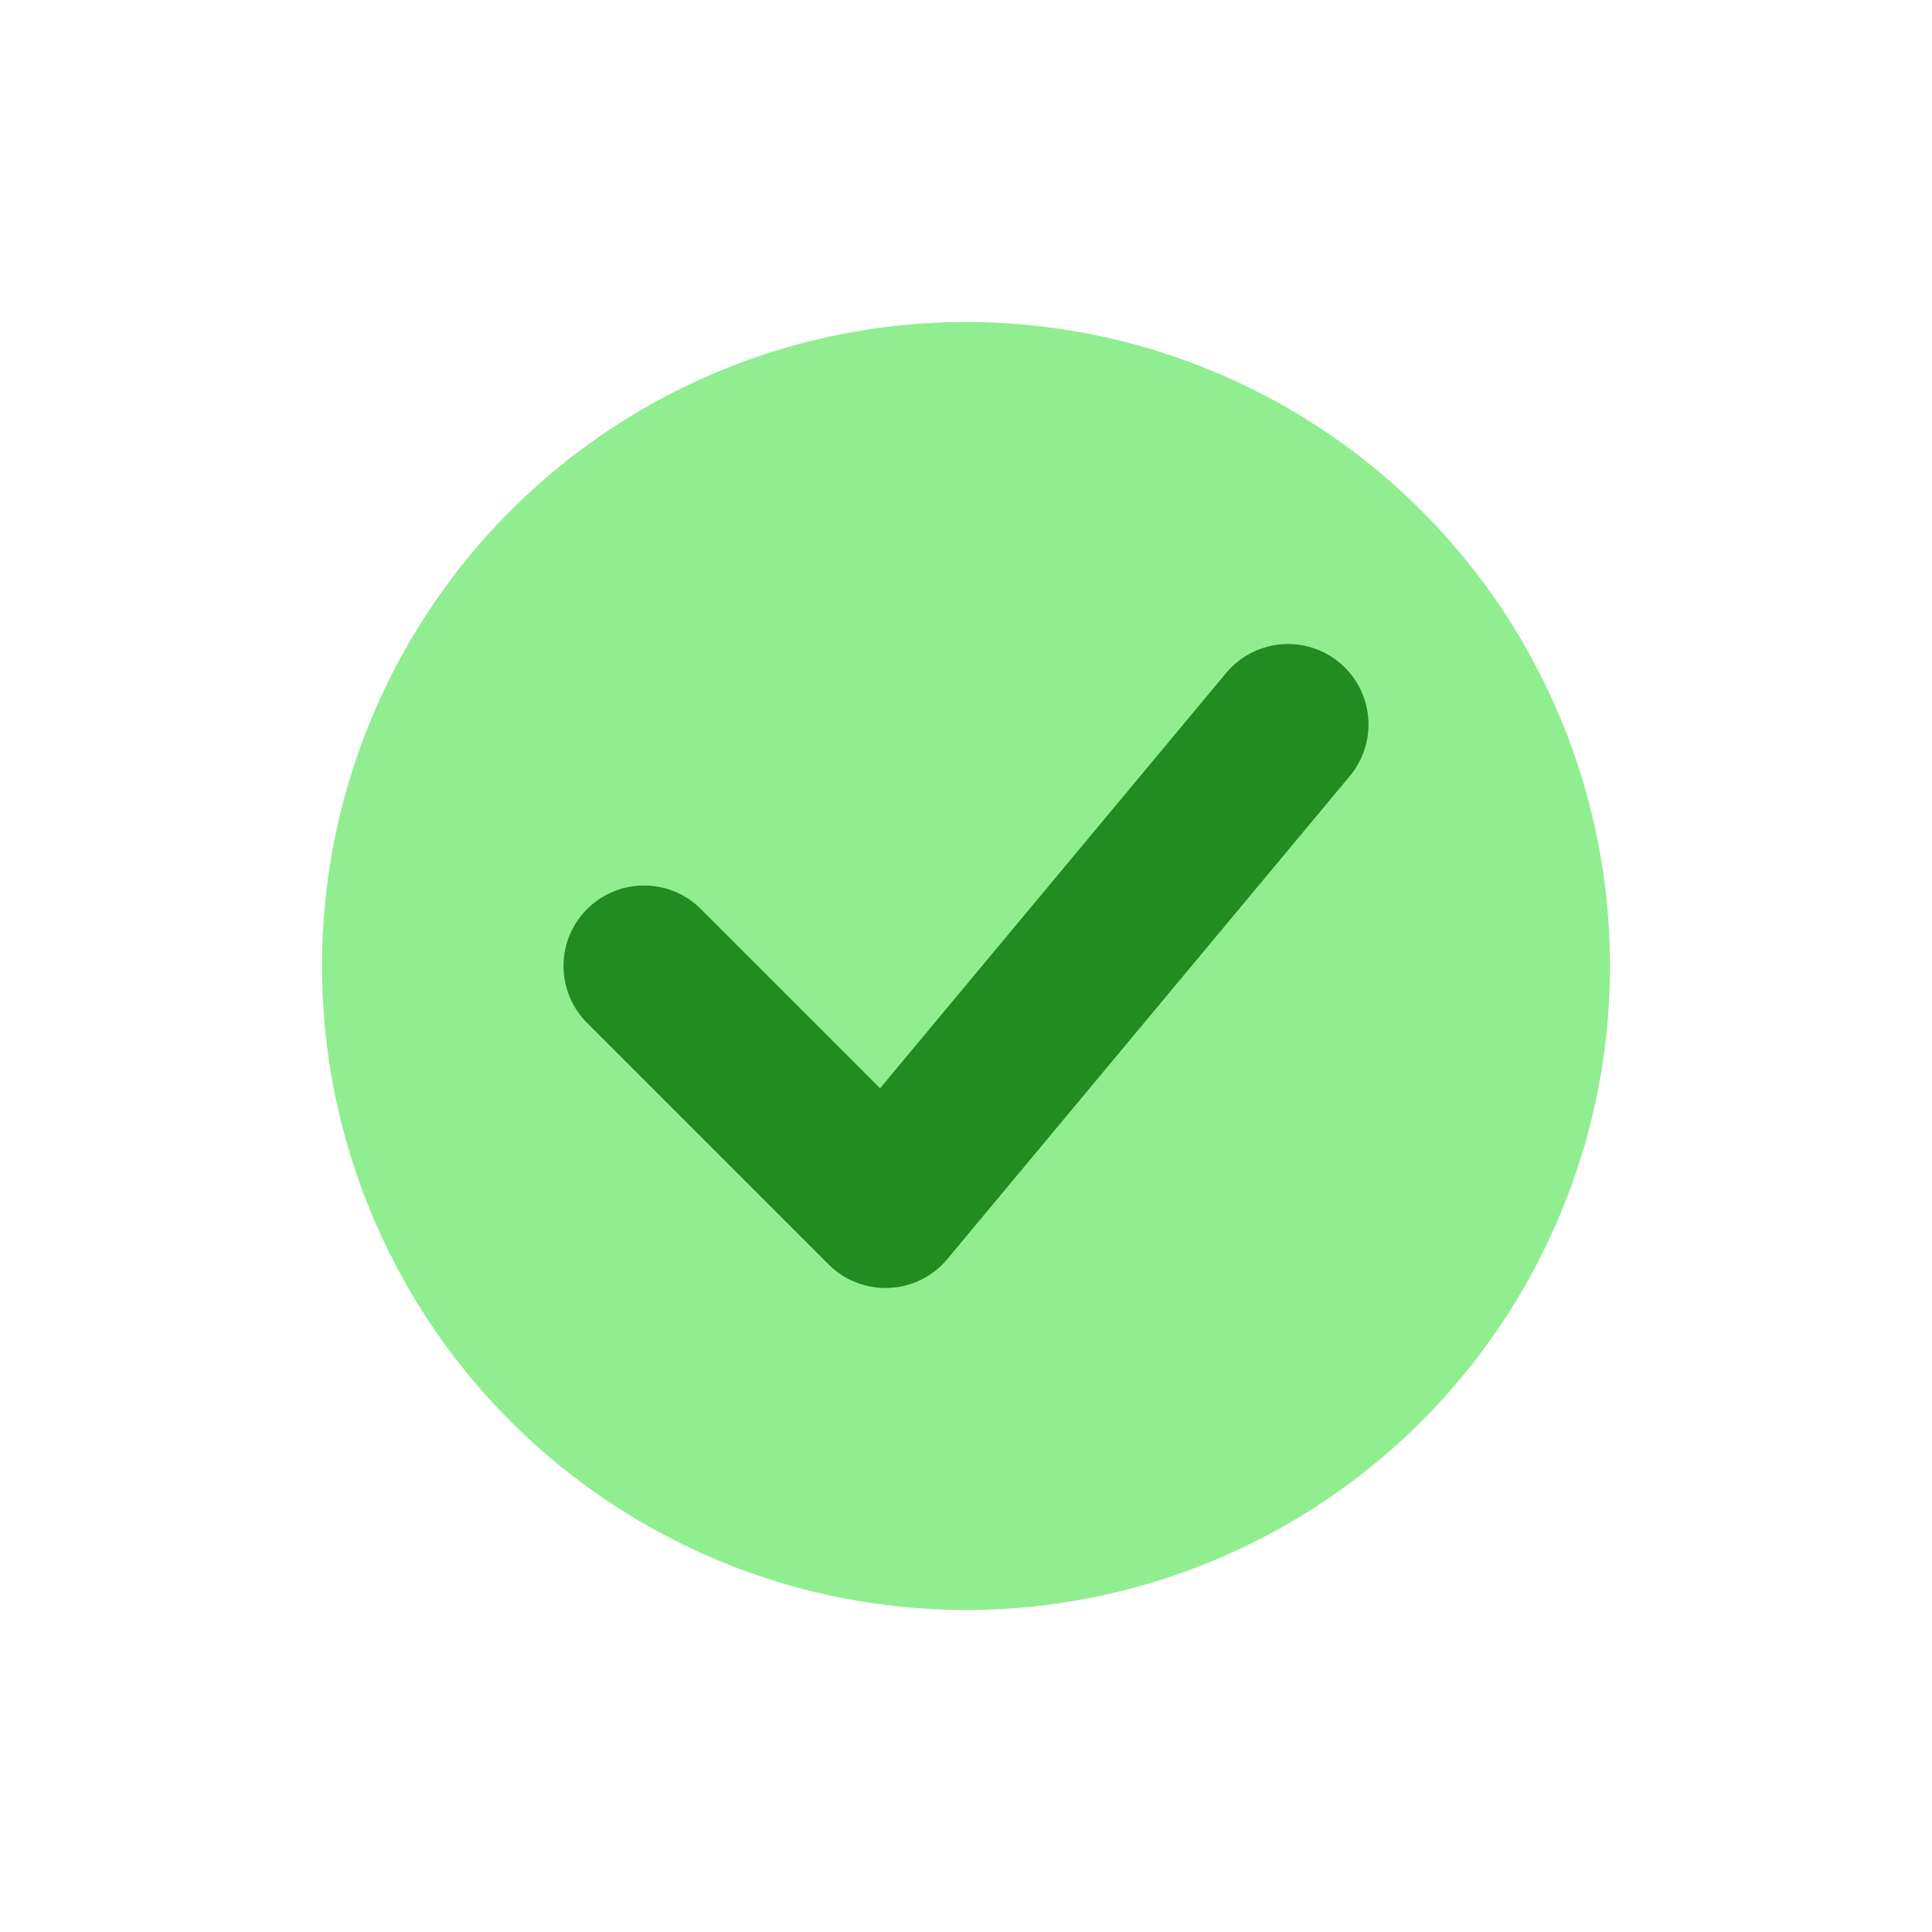
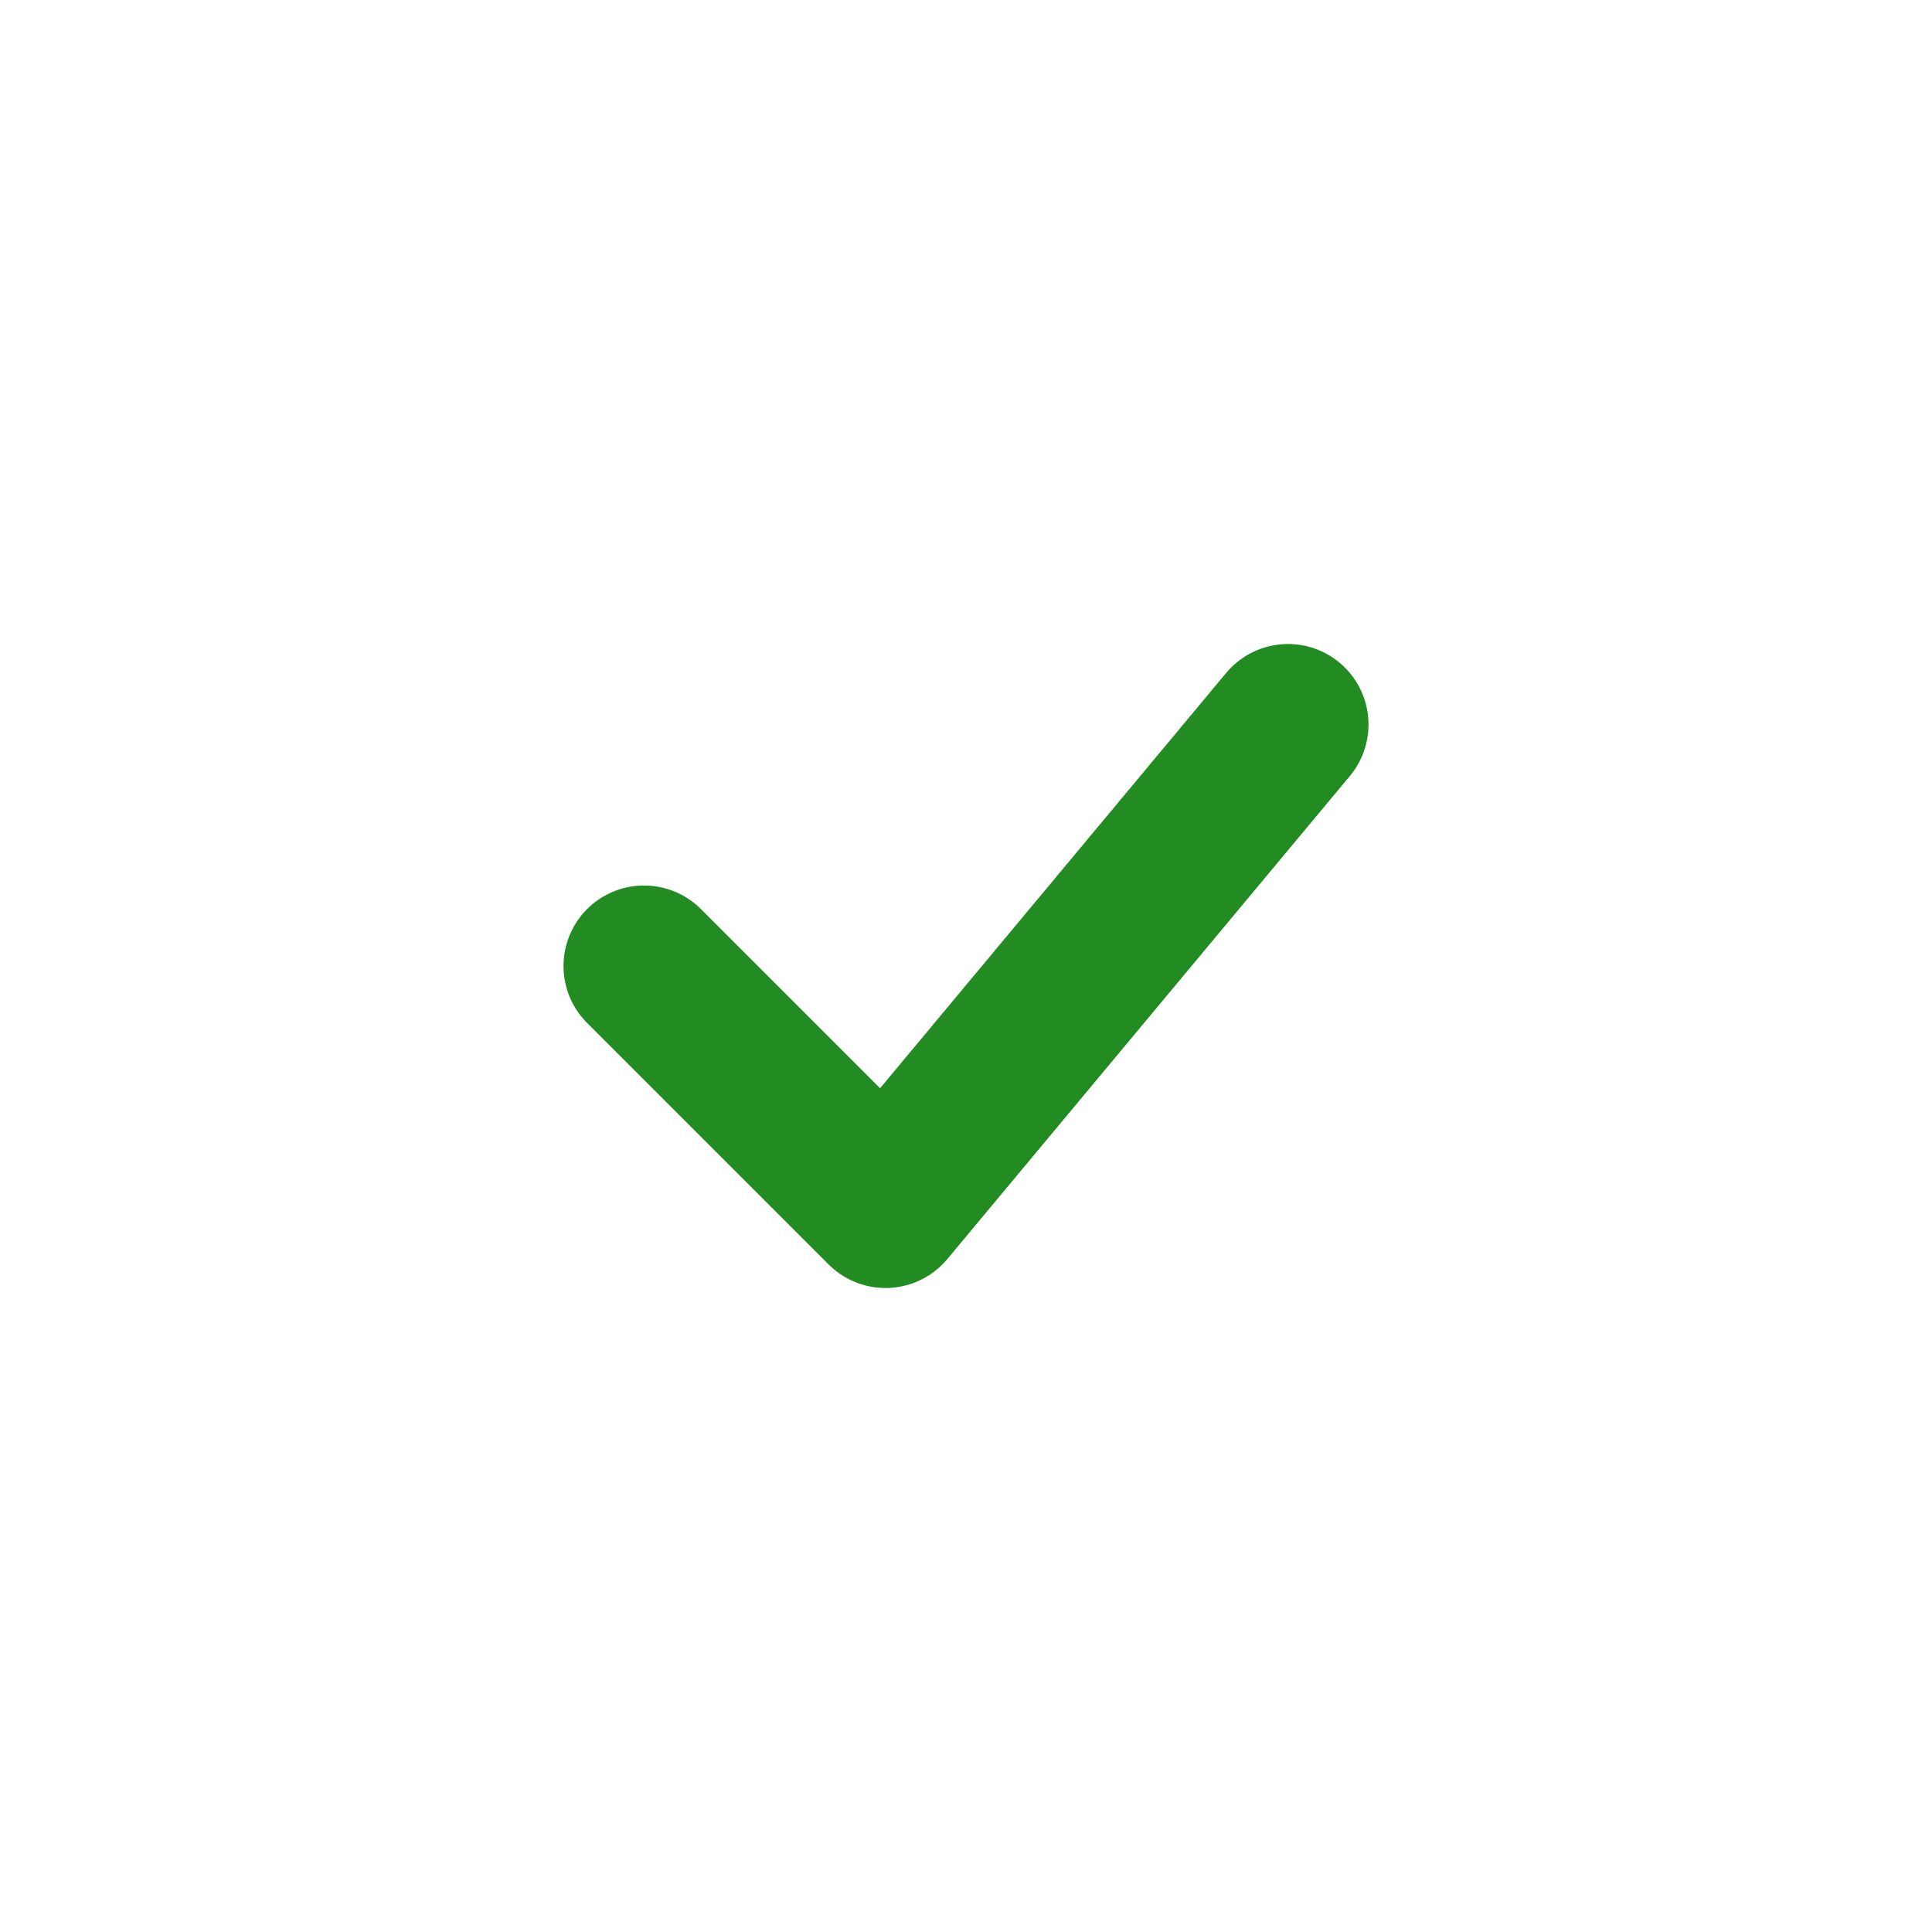
<svg xmlns="http://www.w3.org/2000/svg" width="24" height="24" viewBox="0 0 24 24">
-   <circle cx="12" cy="12" r="8" fill="#90EE90" />
  <path d="M8 12L11 15L16 9" stroke="#228B22" stroke-width="2" fill="none" stroke-linecap="round" stroke-linejoin="round" />
</svg>